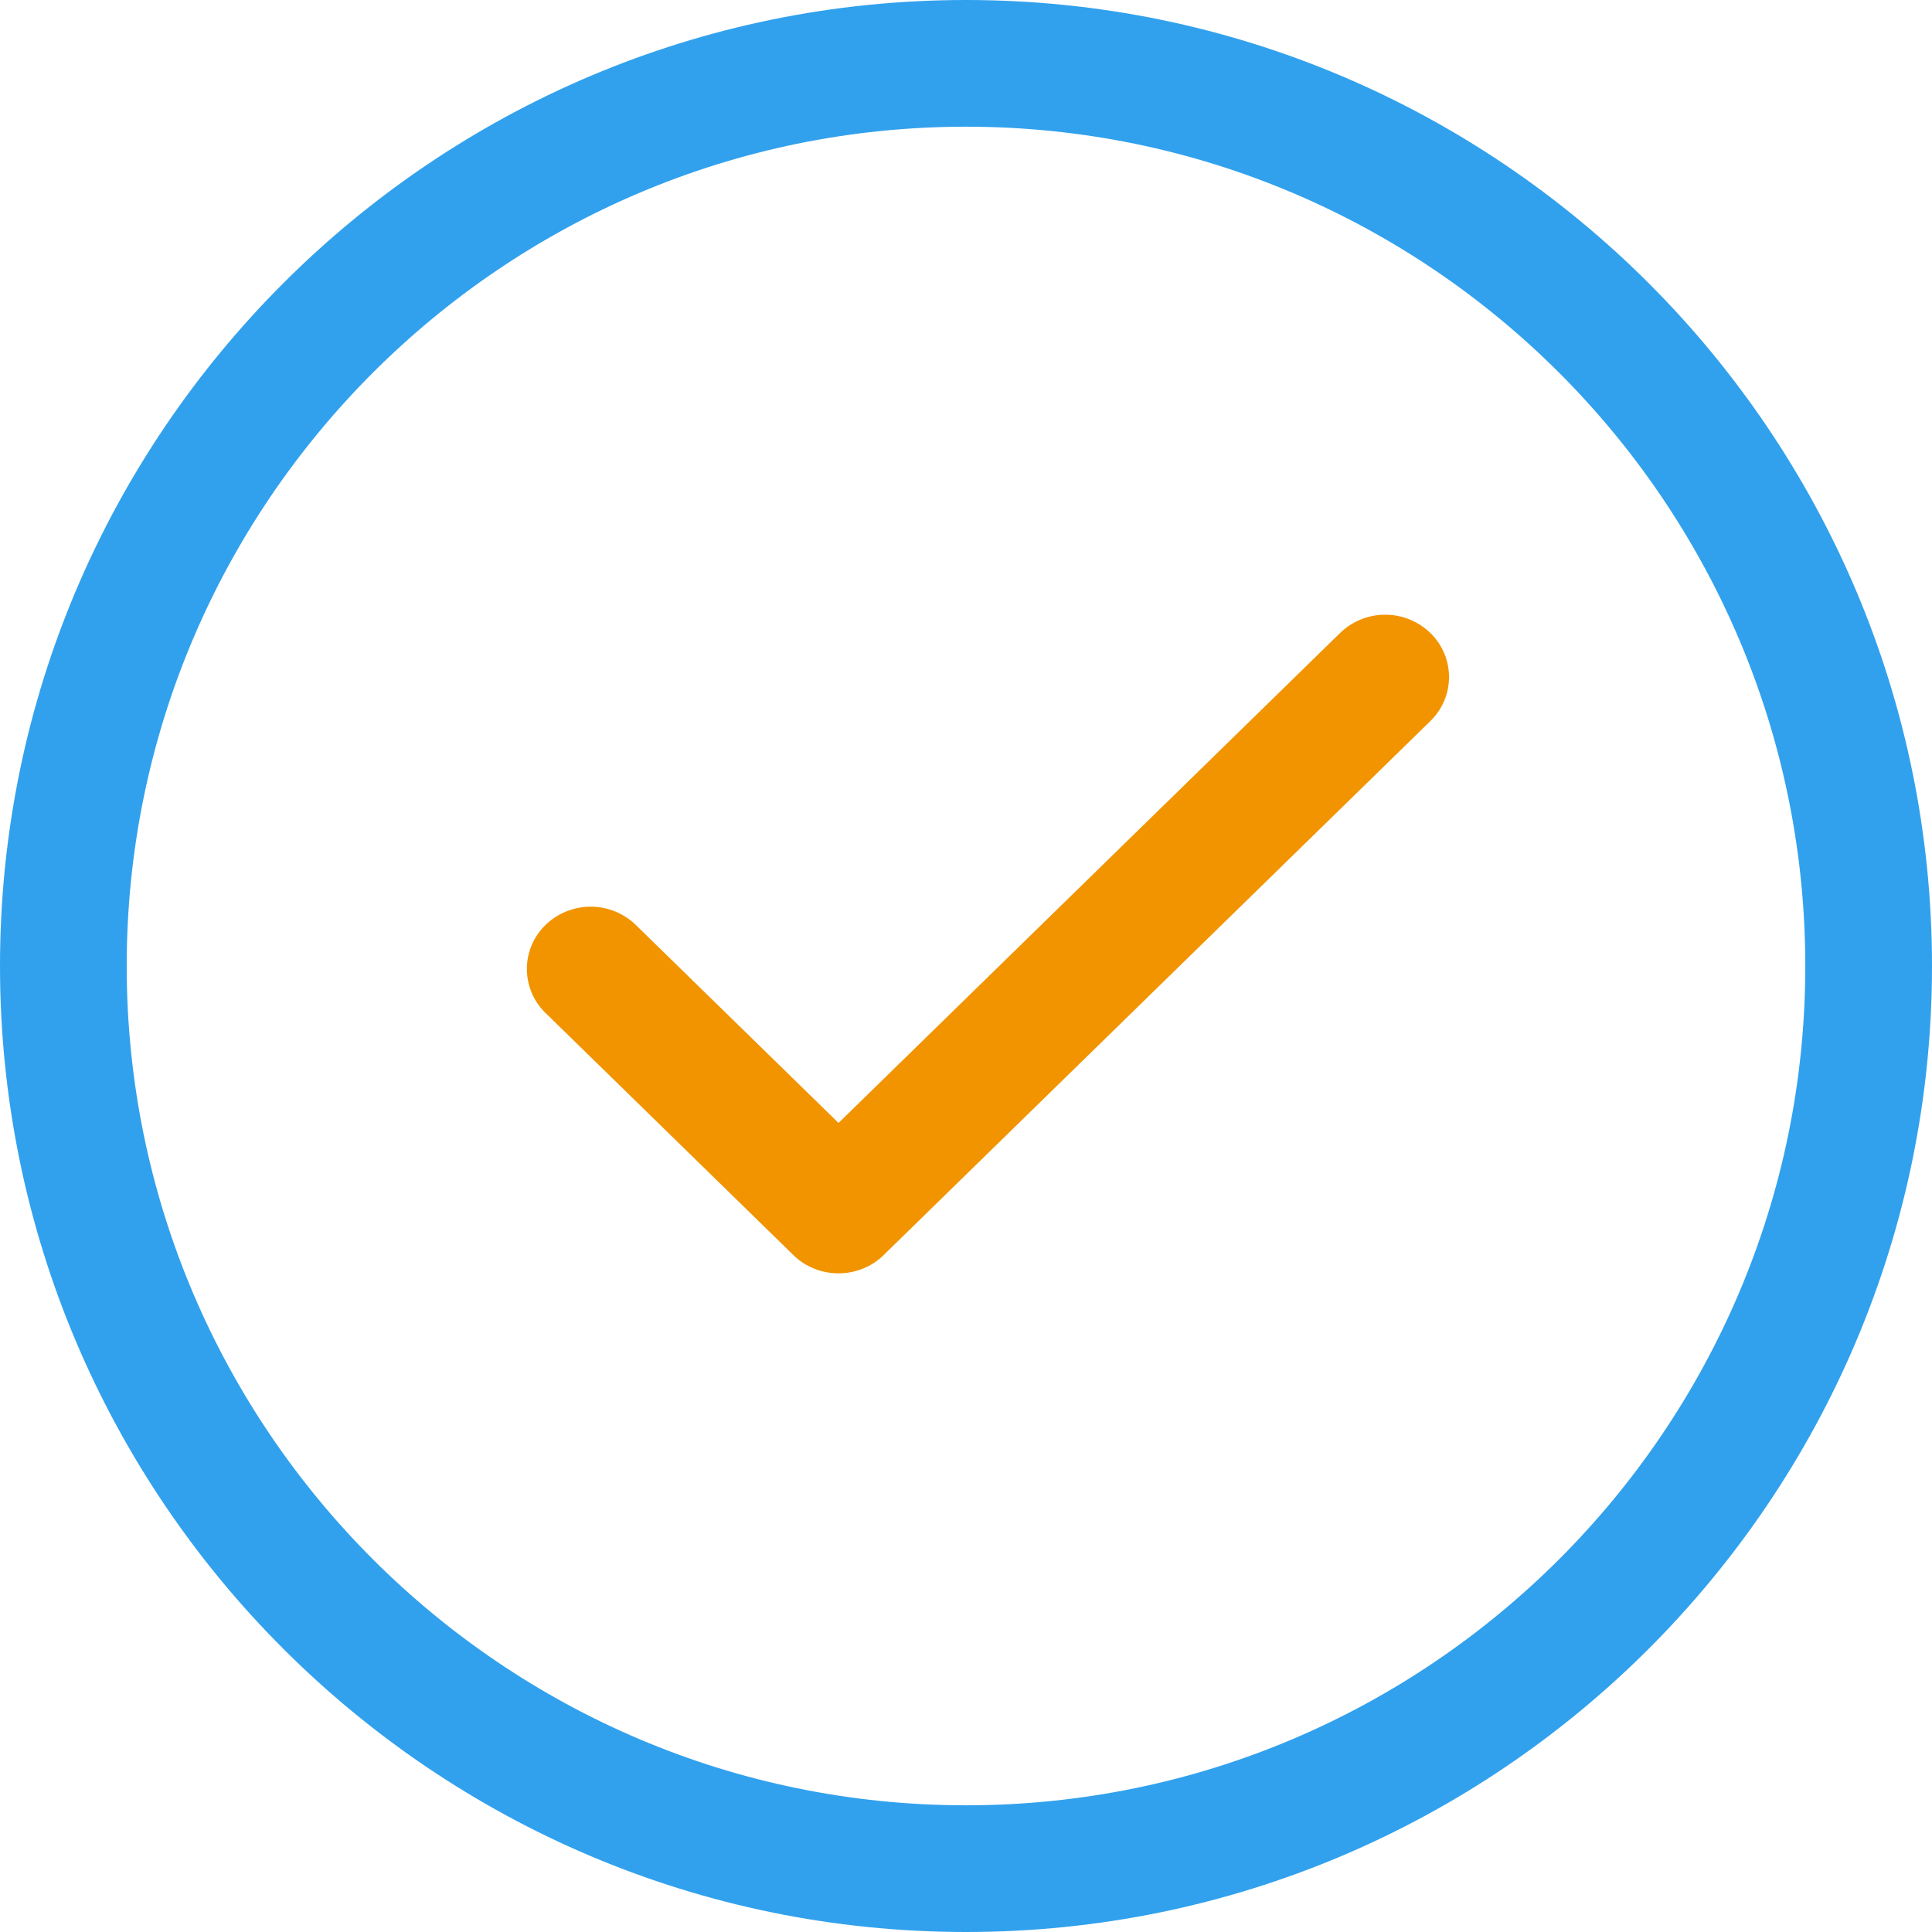
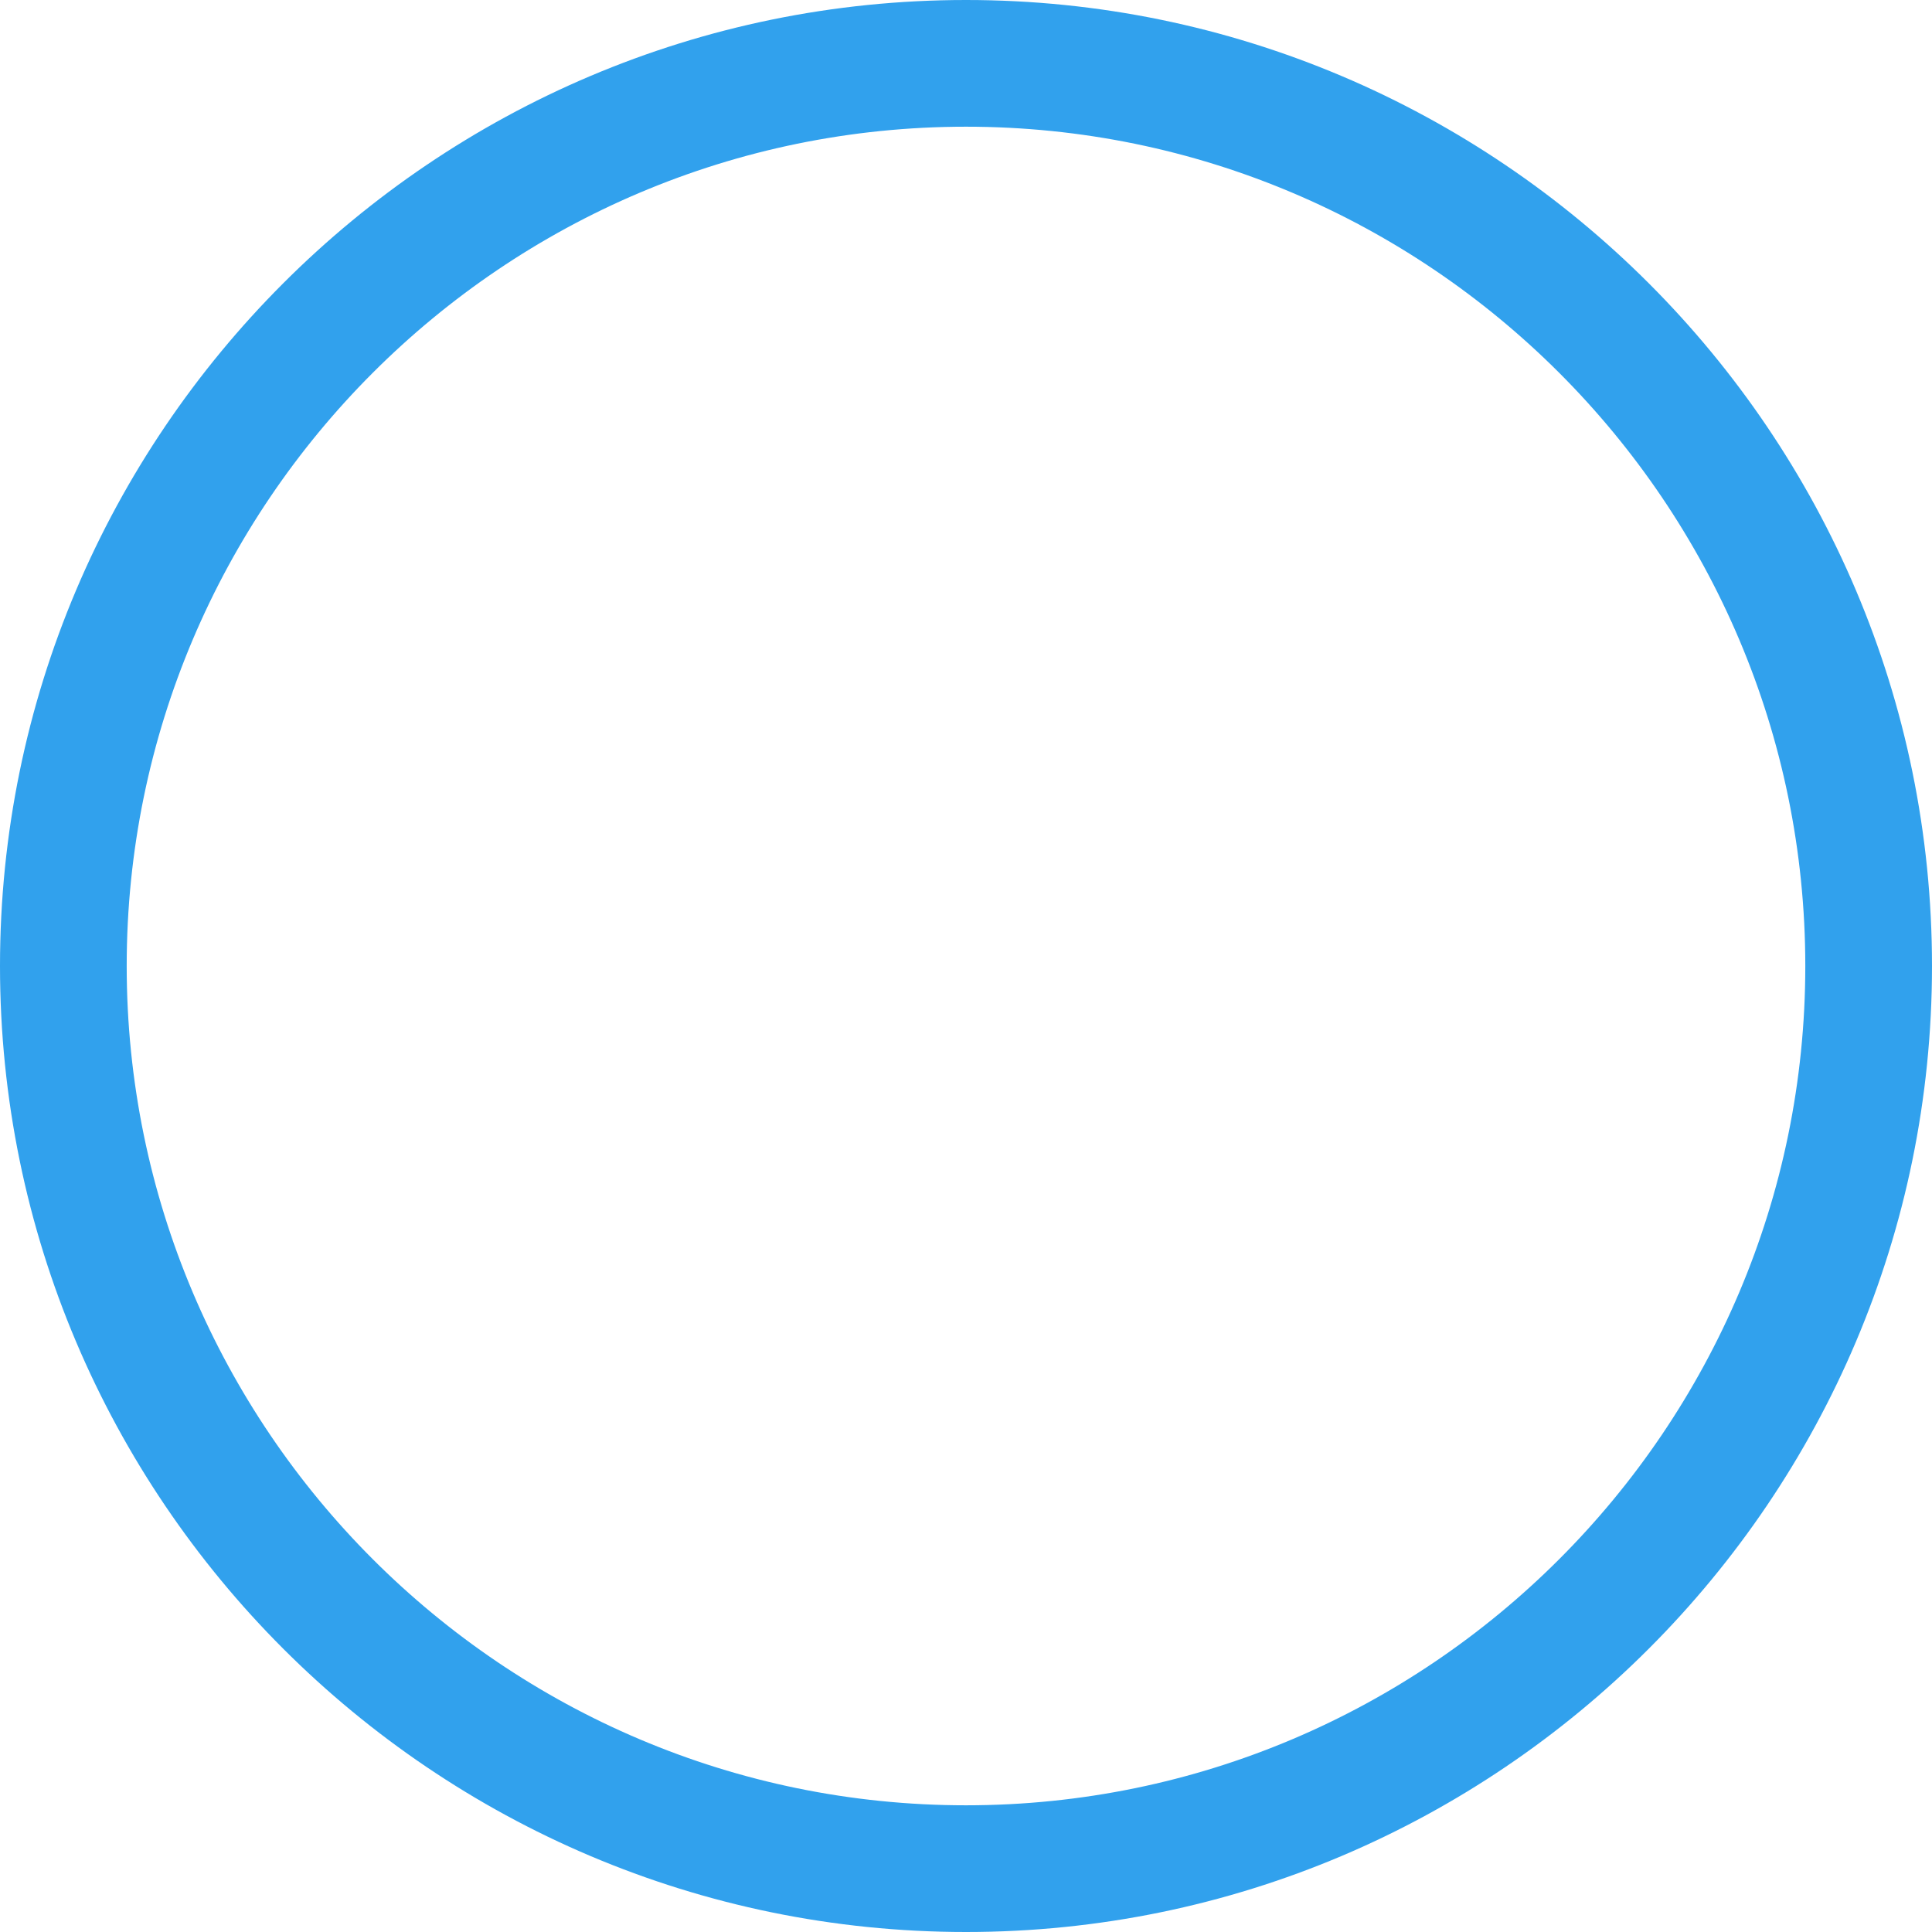
<svg xmlns="http://www.w3.org/2000/svg" width="38" height="38" viewBox="0 0 38 38">
  <g fill="none" fill-rule="evenodd">
    <path d="M19 0C8.523 0 0 8.523 0 19s8.523 19 19 19 19-8.523 19-19S29.477 0 19 0zm0 35.508C9.897 35.508 2.492 28.103 2.492 19 2.492 9.897 9.897 2.492 19 2.492c9.102 0 16.508 7.405 16.508 16.508 0 9.103-7.406 16.508-16.508 16.508z" fill="#31a1ed" fill-rule="nonzero" />
-     <path d="M26.358 12.45l-9.865 9.637-3.988-3.895a1.276 1.276 0 00-1.774 0 1.205 1.205 0 000 1.733l4.875 4.762c.245.239.566.358.887.358.321 0 .643-.12.888-.359l.002-.003 10.75-10.5c.49-.478.49-1.255 0-1.733a1.275 1.275 0 00-1.775 0z" fill="#f19400" />
  </g>
</svg>